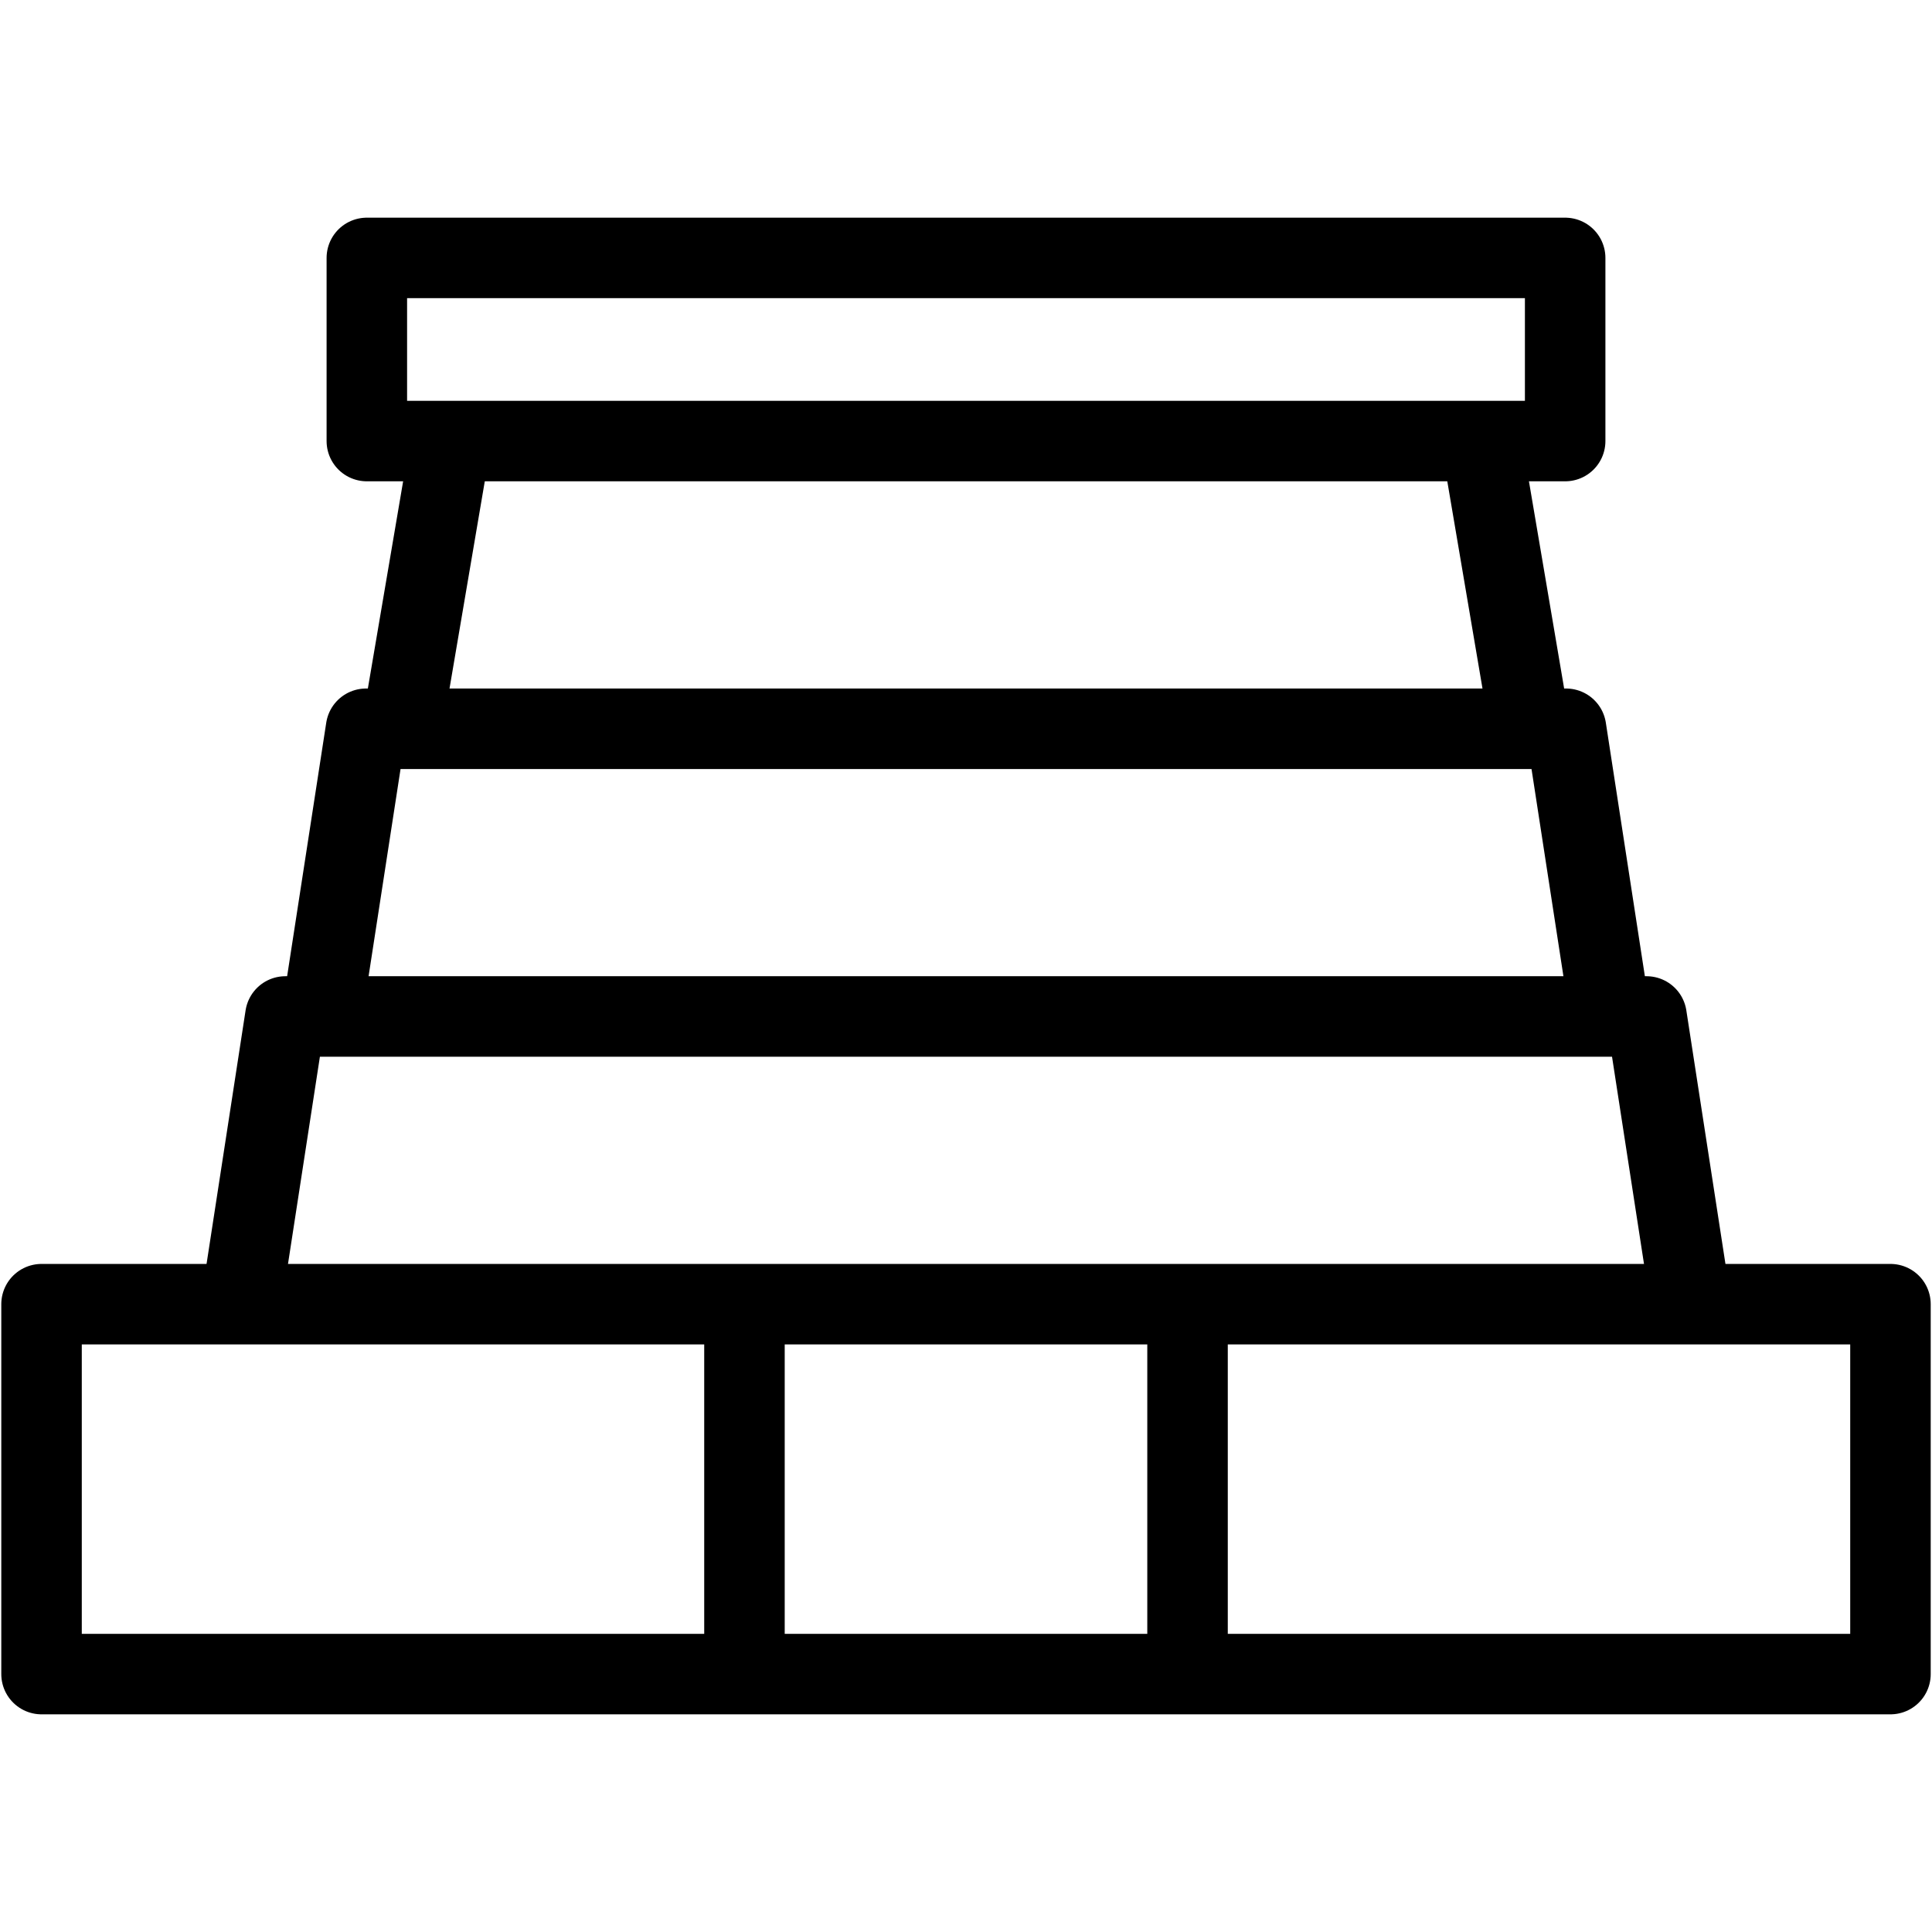
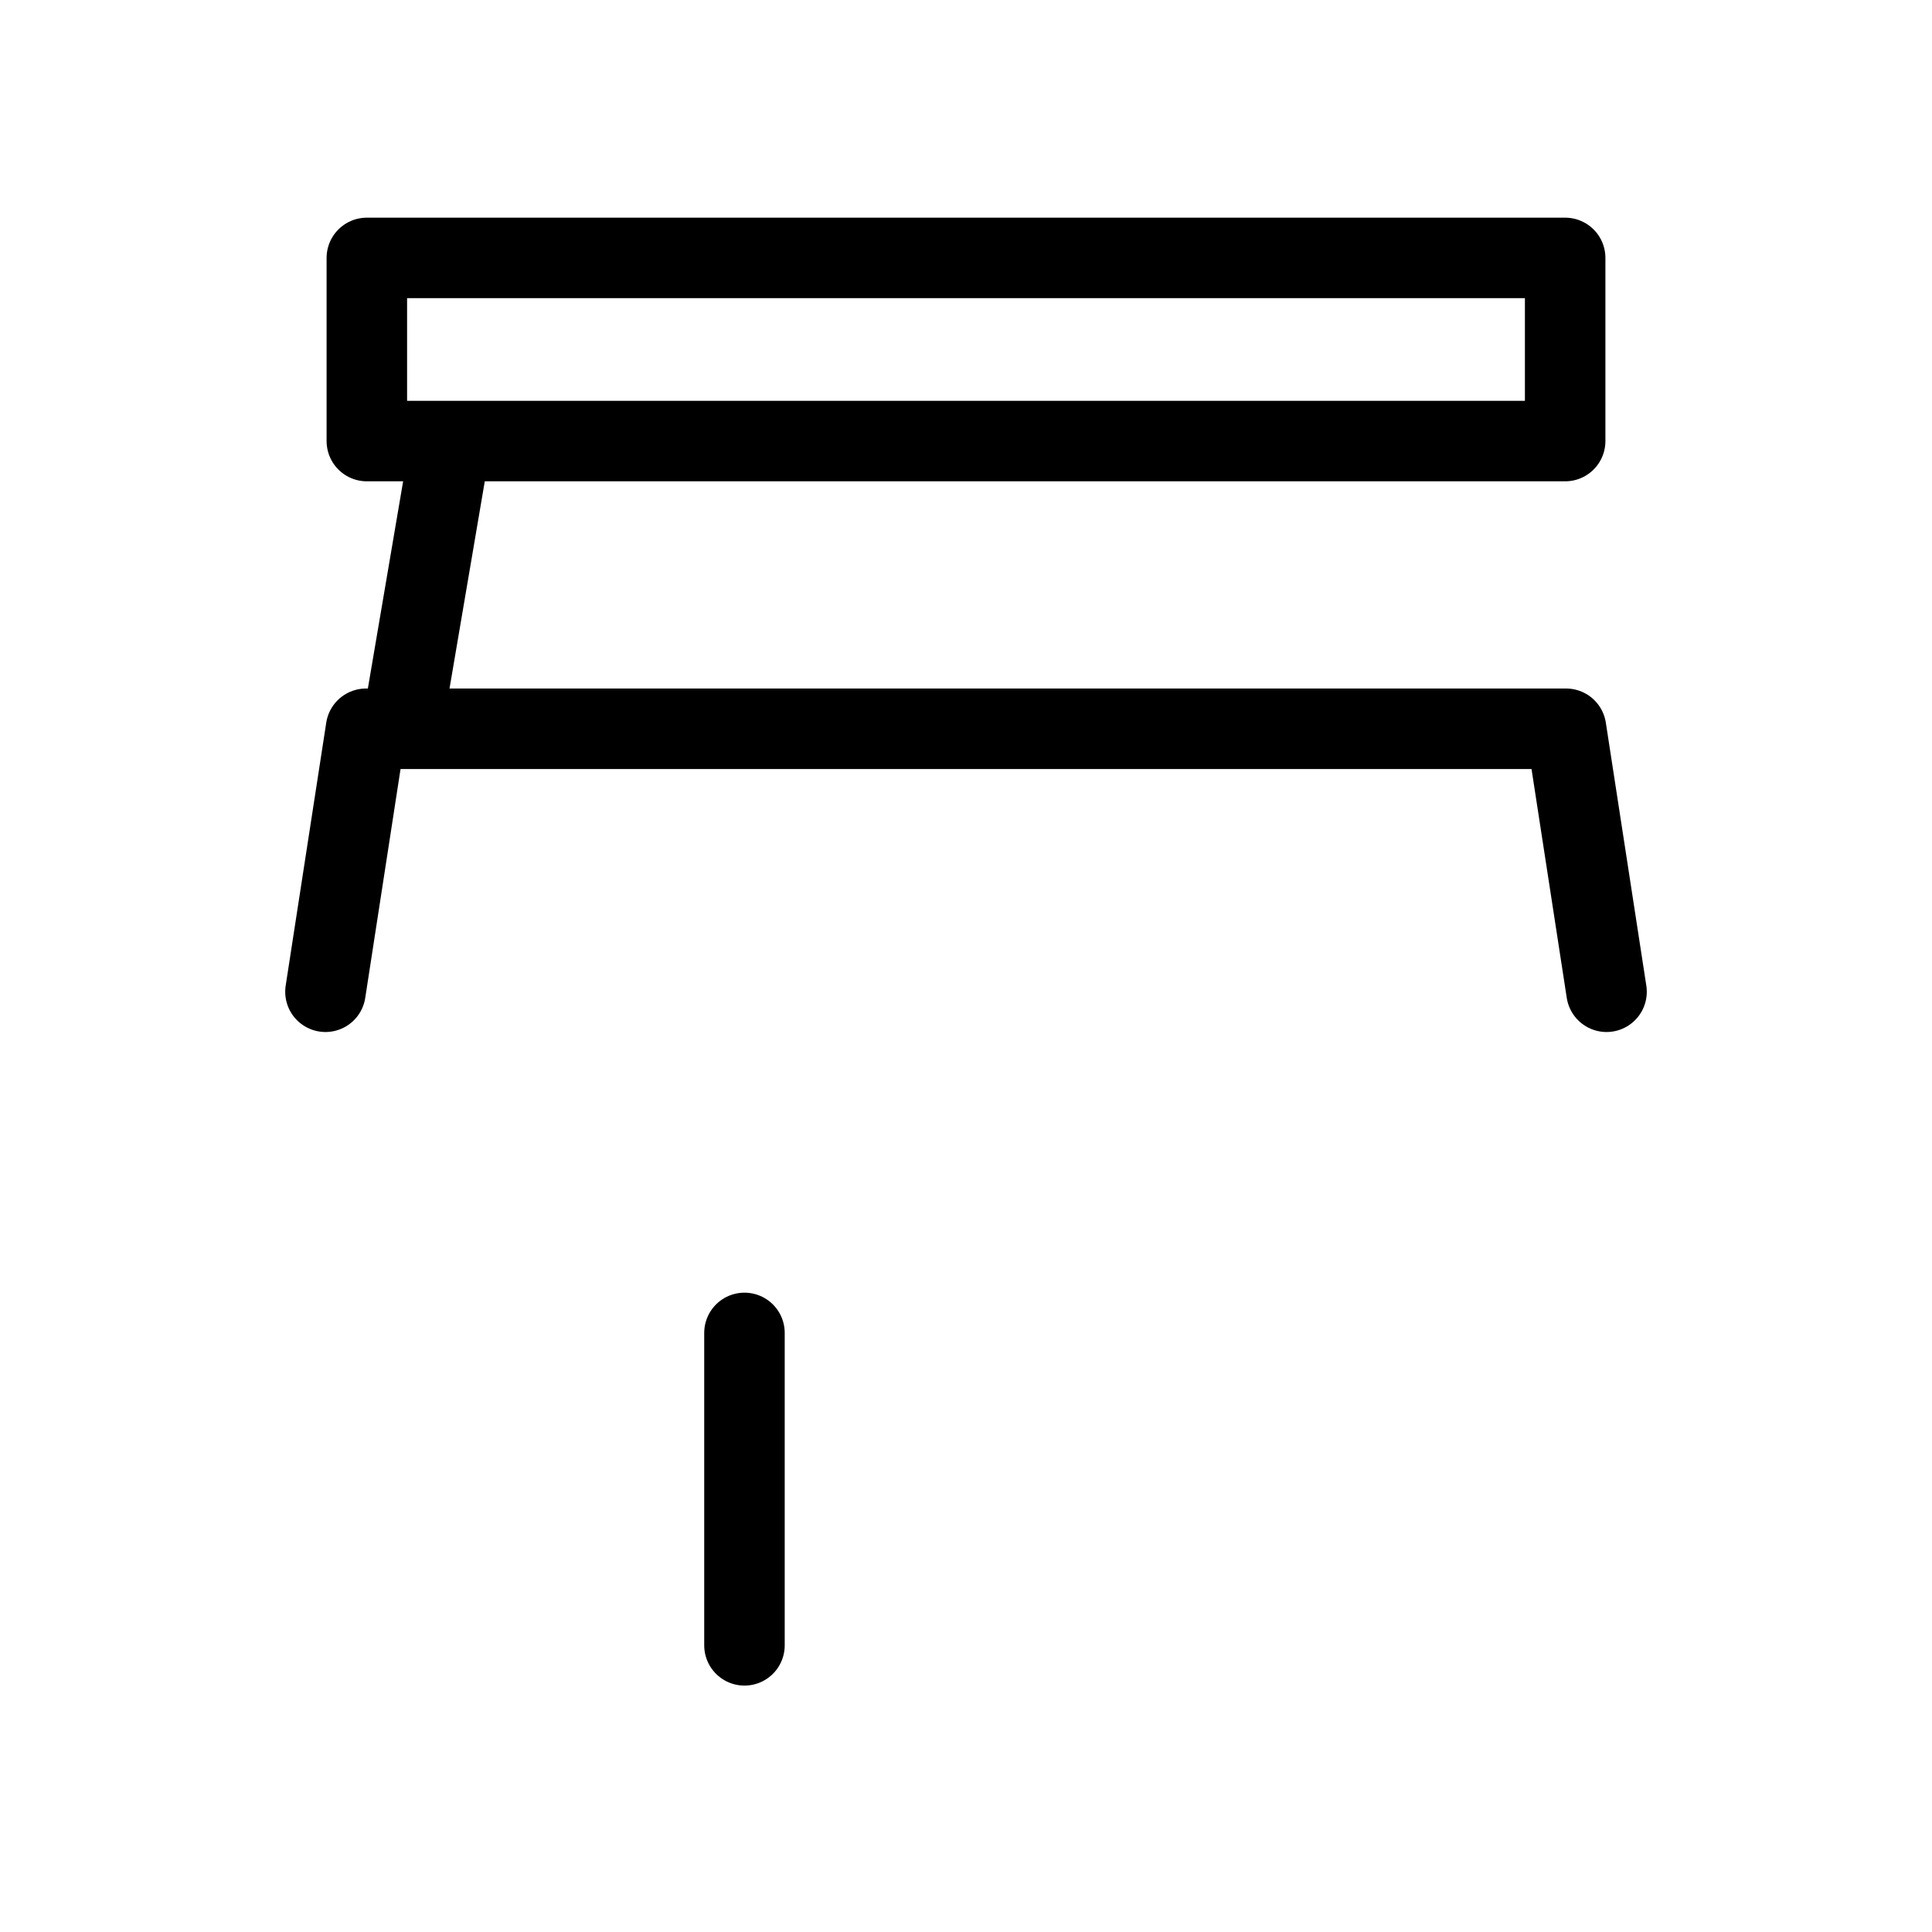
<svg xmlns="http://www.w3.org/2000/svg" width="24" height="24" viewBox="0 0 24 24" fill="none">
  <path d="M9.248 20.439V16.558" stroke="black" stroke-miterlimit="10" stroke-linecap="round" stroke-linejoin="round" />
-   <path d="M14.752 16.558V20.439" stroke="black" stroke-miterlimit="10" stroke-linecap="round" stroke-linejoin="round" />
-   <path d="M23.484 16.201H0.516V20.796H23.484V16.201Z" stroke="black" stroke-miterlimit="10" stroke-linecap="round" stroke-linejoin="round" />
-   <path d="M3.042 15.894L3.545 12.627H20.454L20.958 15.894" stroke="black" stroke-miterlimit="10" stroke-linecap="round" stroke-linejoin="round" />
  <path d="M4.043 12.32L4.547 9.053H19.454L19.957 12.32" stroke="black" stroke-miterlimit="10" stroke-linecap="round" stroke-linejoin="round" />
  <path d="M5.044 8.746L5.548 5.785" stroke="black" stroke-miterlimit="10" stroke-linecap="round" stroke-linejoin="round" />
  <path d="M19.443 3.204H4.557V5.479H19.443V3.204Z" stroke="black" stroke-miterlimit="10" stroke-linecap="round" stroke-linejoin="round" />
-   <path d="M18.453 5.785L18.956 8.746" stroke="black" stroke-miterlimit="10" stroke-linecap="round" stroke-linejoin="round" />
</svg>